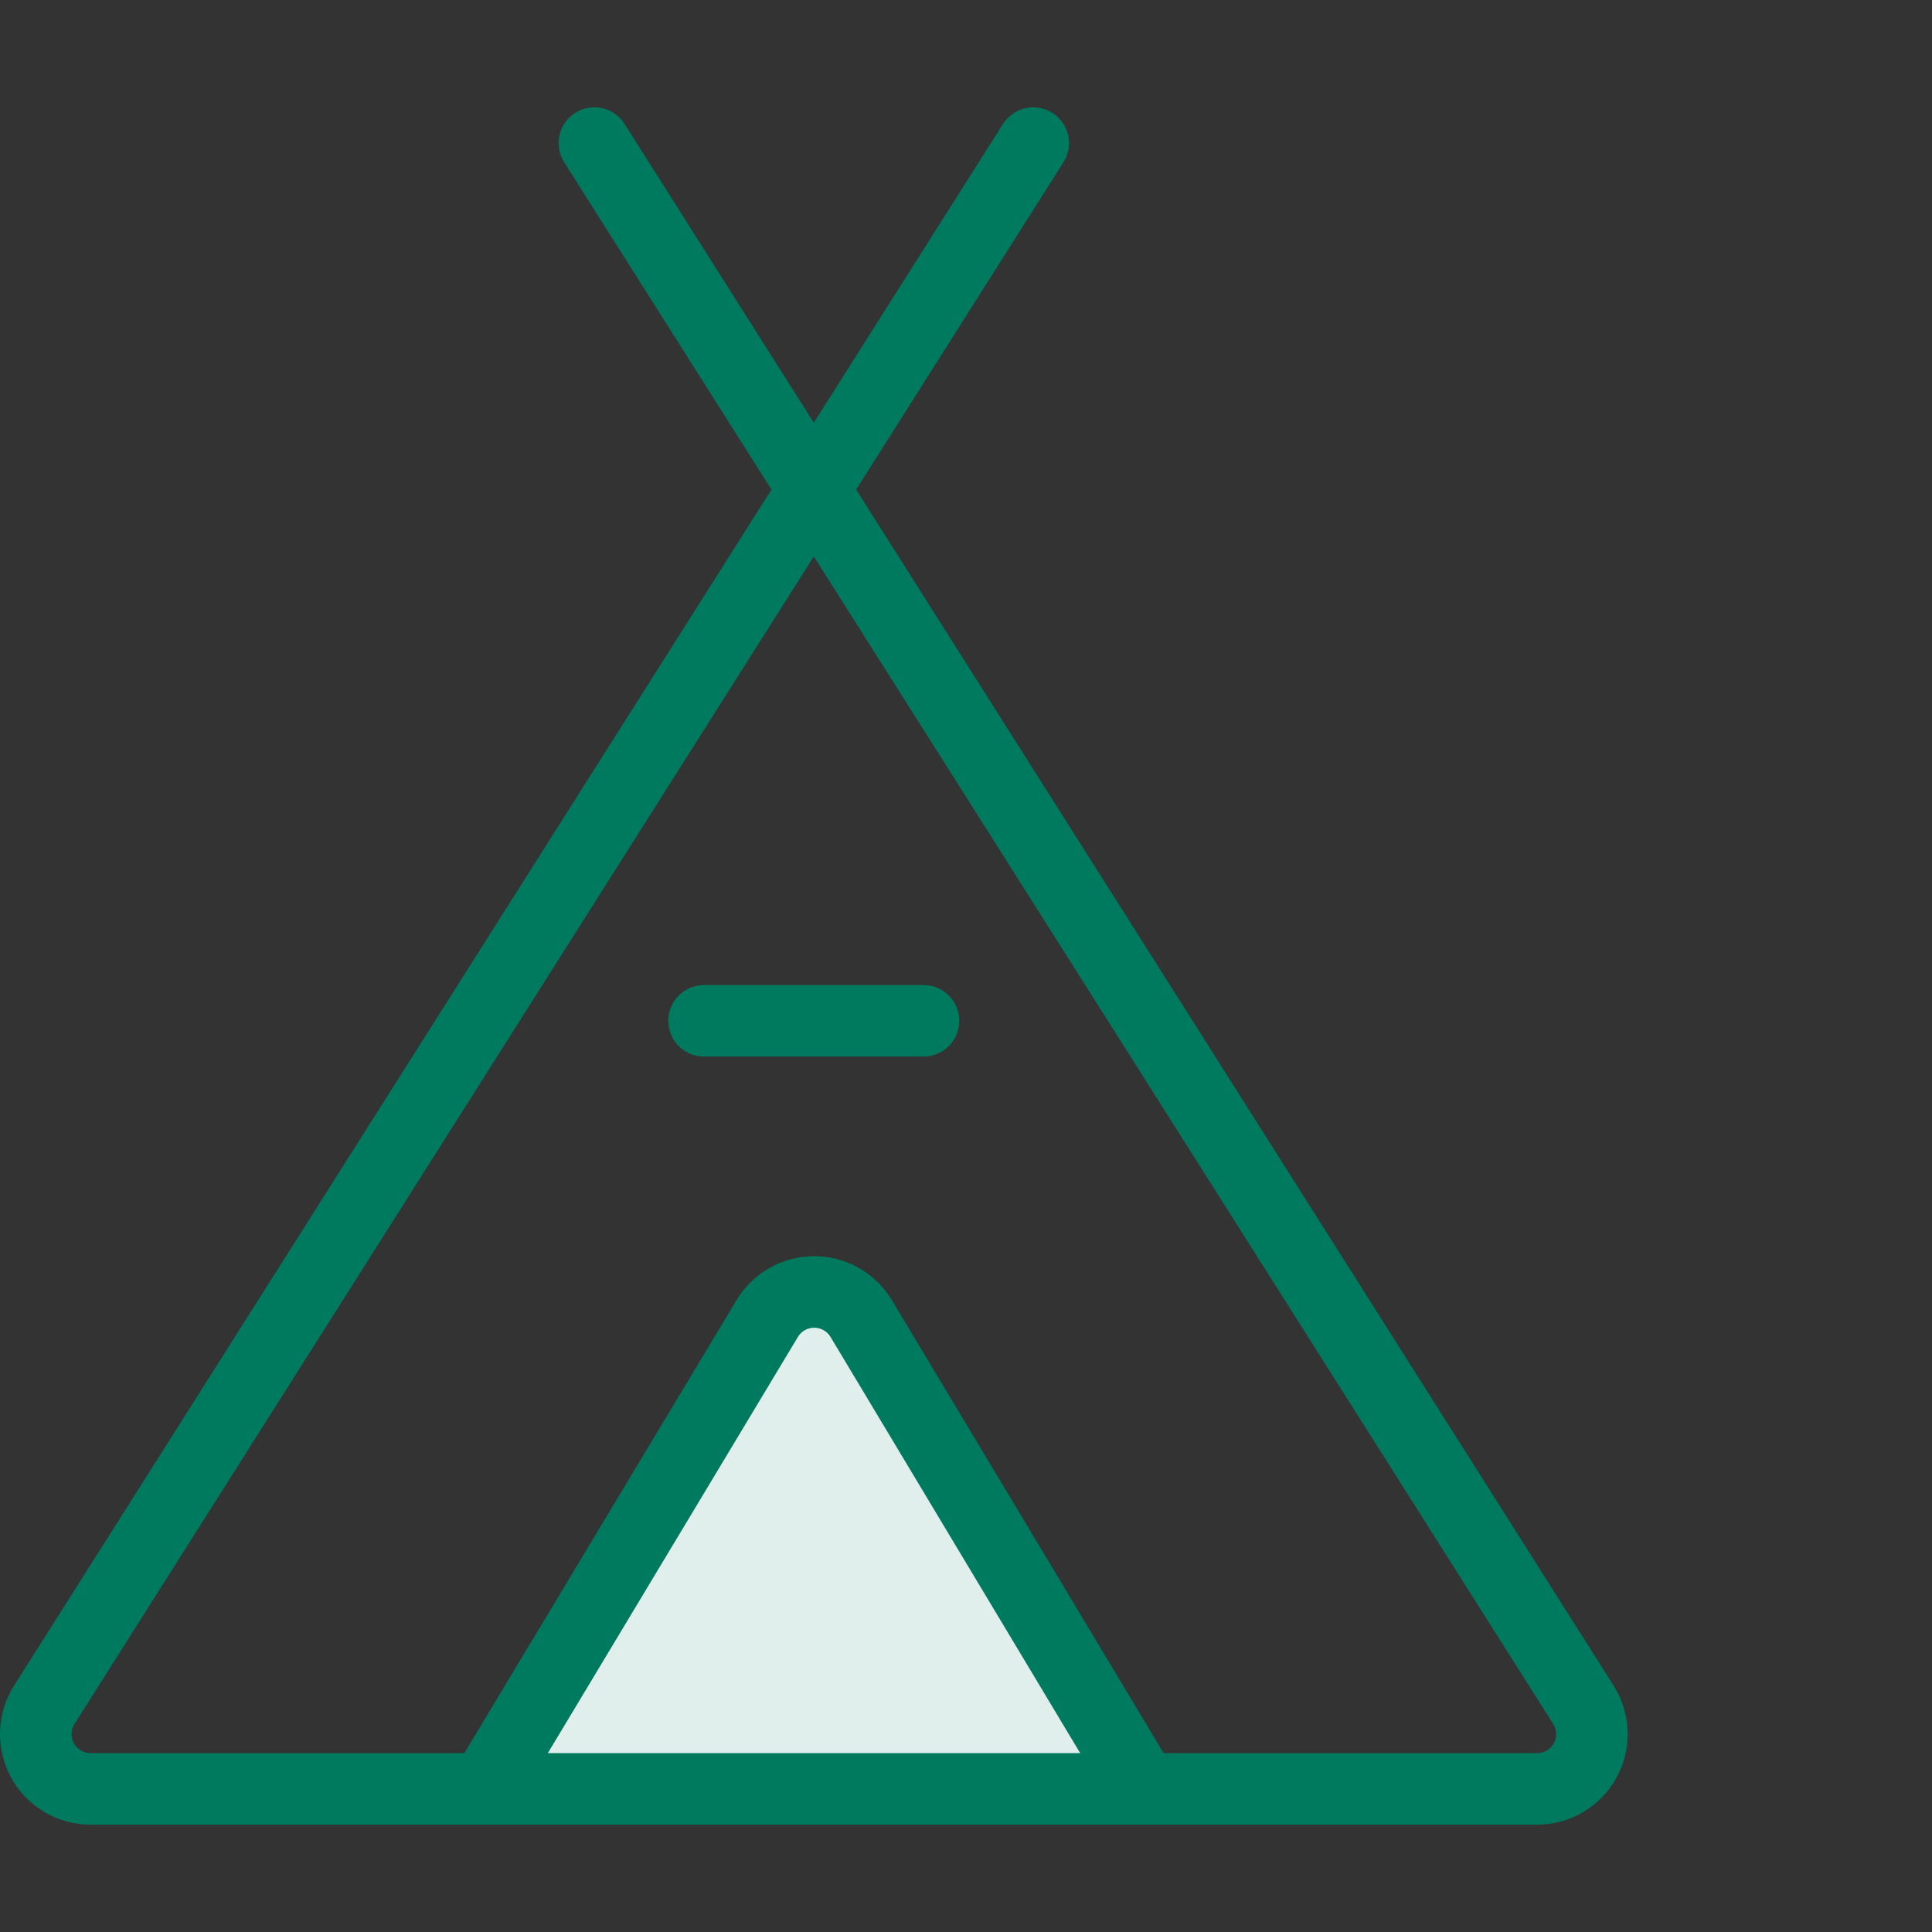
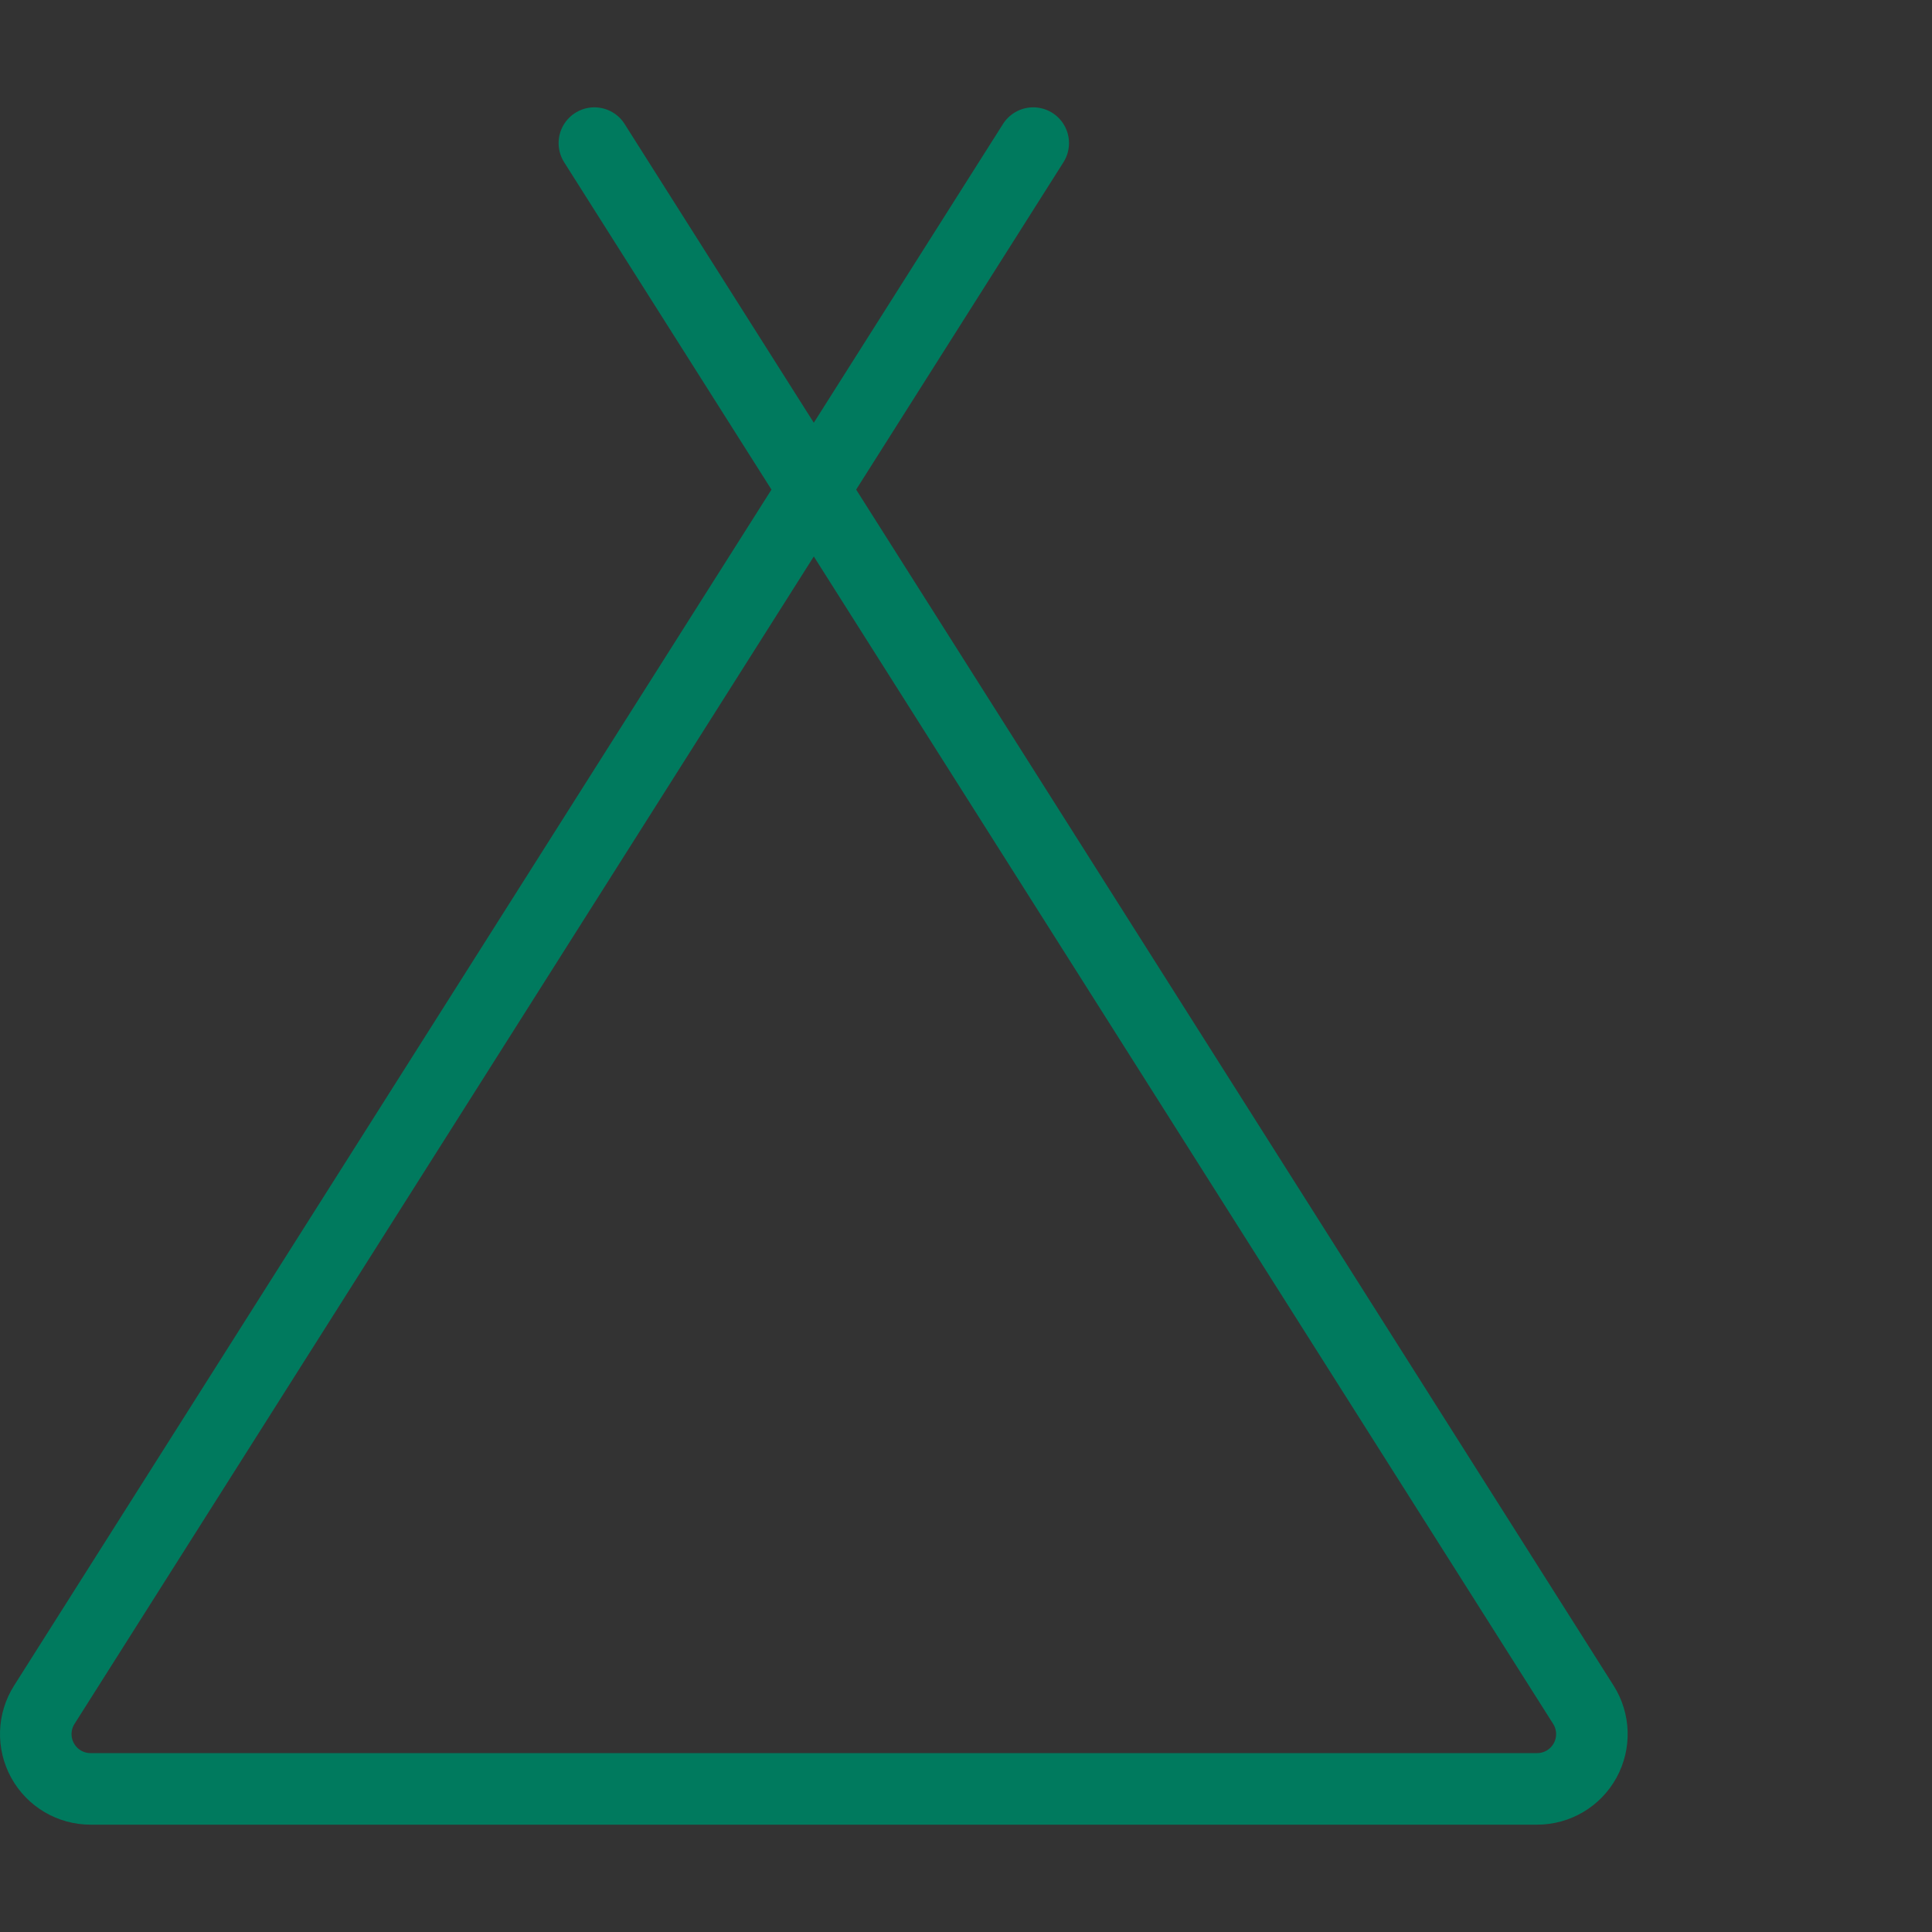
<svg xmlns="http://www.w3.org/2000/svg" width="54" height="54" viewBox="0 0 54 54" fill="none">
  <rect x="0" y="0" width="54" height="54" fill="#333333" stroke="none" />
-   <path fill-rule="evenodd" clip-rule="evenodd" d="M13.546 49.998L21.442 36.857C21.718 36.394 22.218 36.111 22.757 36.111C23.296 36.111 23.796 36.394 24.073 36.857L31.956 49.998" fill="#E0EEEC" />
-   <path d="M13.546 49.998L21.442 36.857C21.718 36.394 22.218 36.111 22.757 36.111C23.296 36.111 23.796 36.394 24.073 36.857L31.956 49.998" stroke="#007A5E" stroke-width="2" stroke-linecap="round" stroke-linejoin="round" />
  <path d="M28.879 4L1.239 47.647C0.939 48.119 0.92 48.717 1.19 49.207C1.459 49.697 1.974 50.001 2.533 50H42.96C43.52 50.001 44.035 49.697 44.304 49.207C44.574 48.717 44.555 48.119 44.255 47.647L16.613 4" stroke="#007A5E" stroke-width="2" stroke-linecap="round" stroke-linejoin="round" />
-   <path d="M19.679 28.532H25.812" stroke="#007A5E" stroke-width="2" stroke-linecap="round" stroke-linejoin="round" />
</svg>